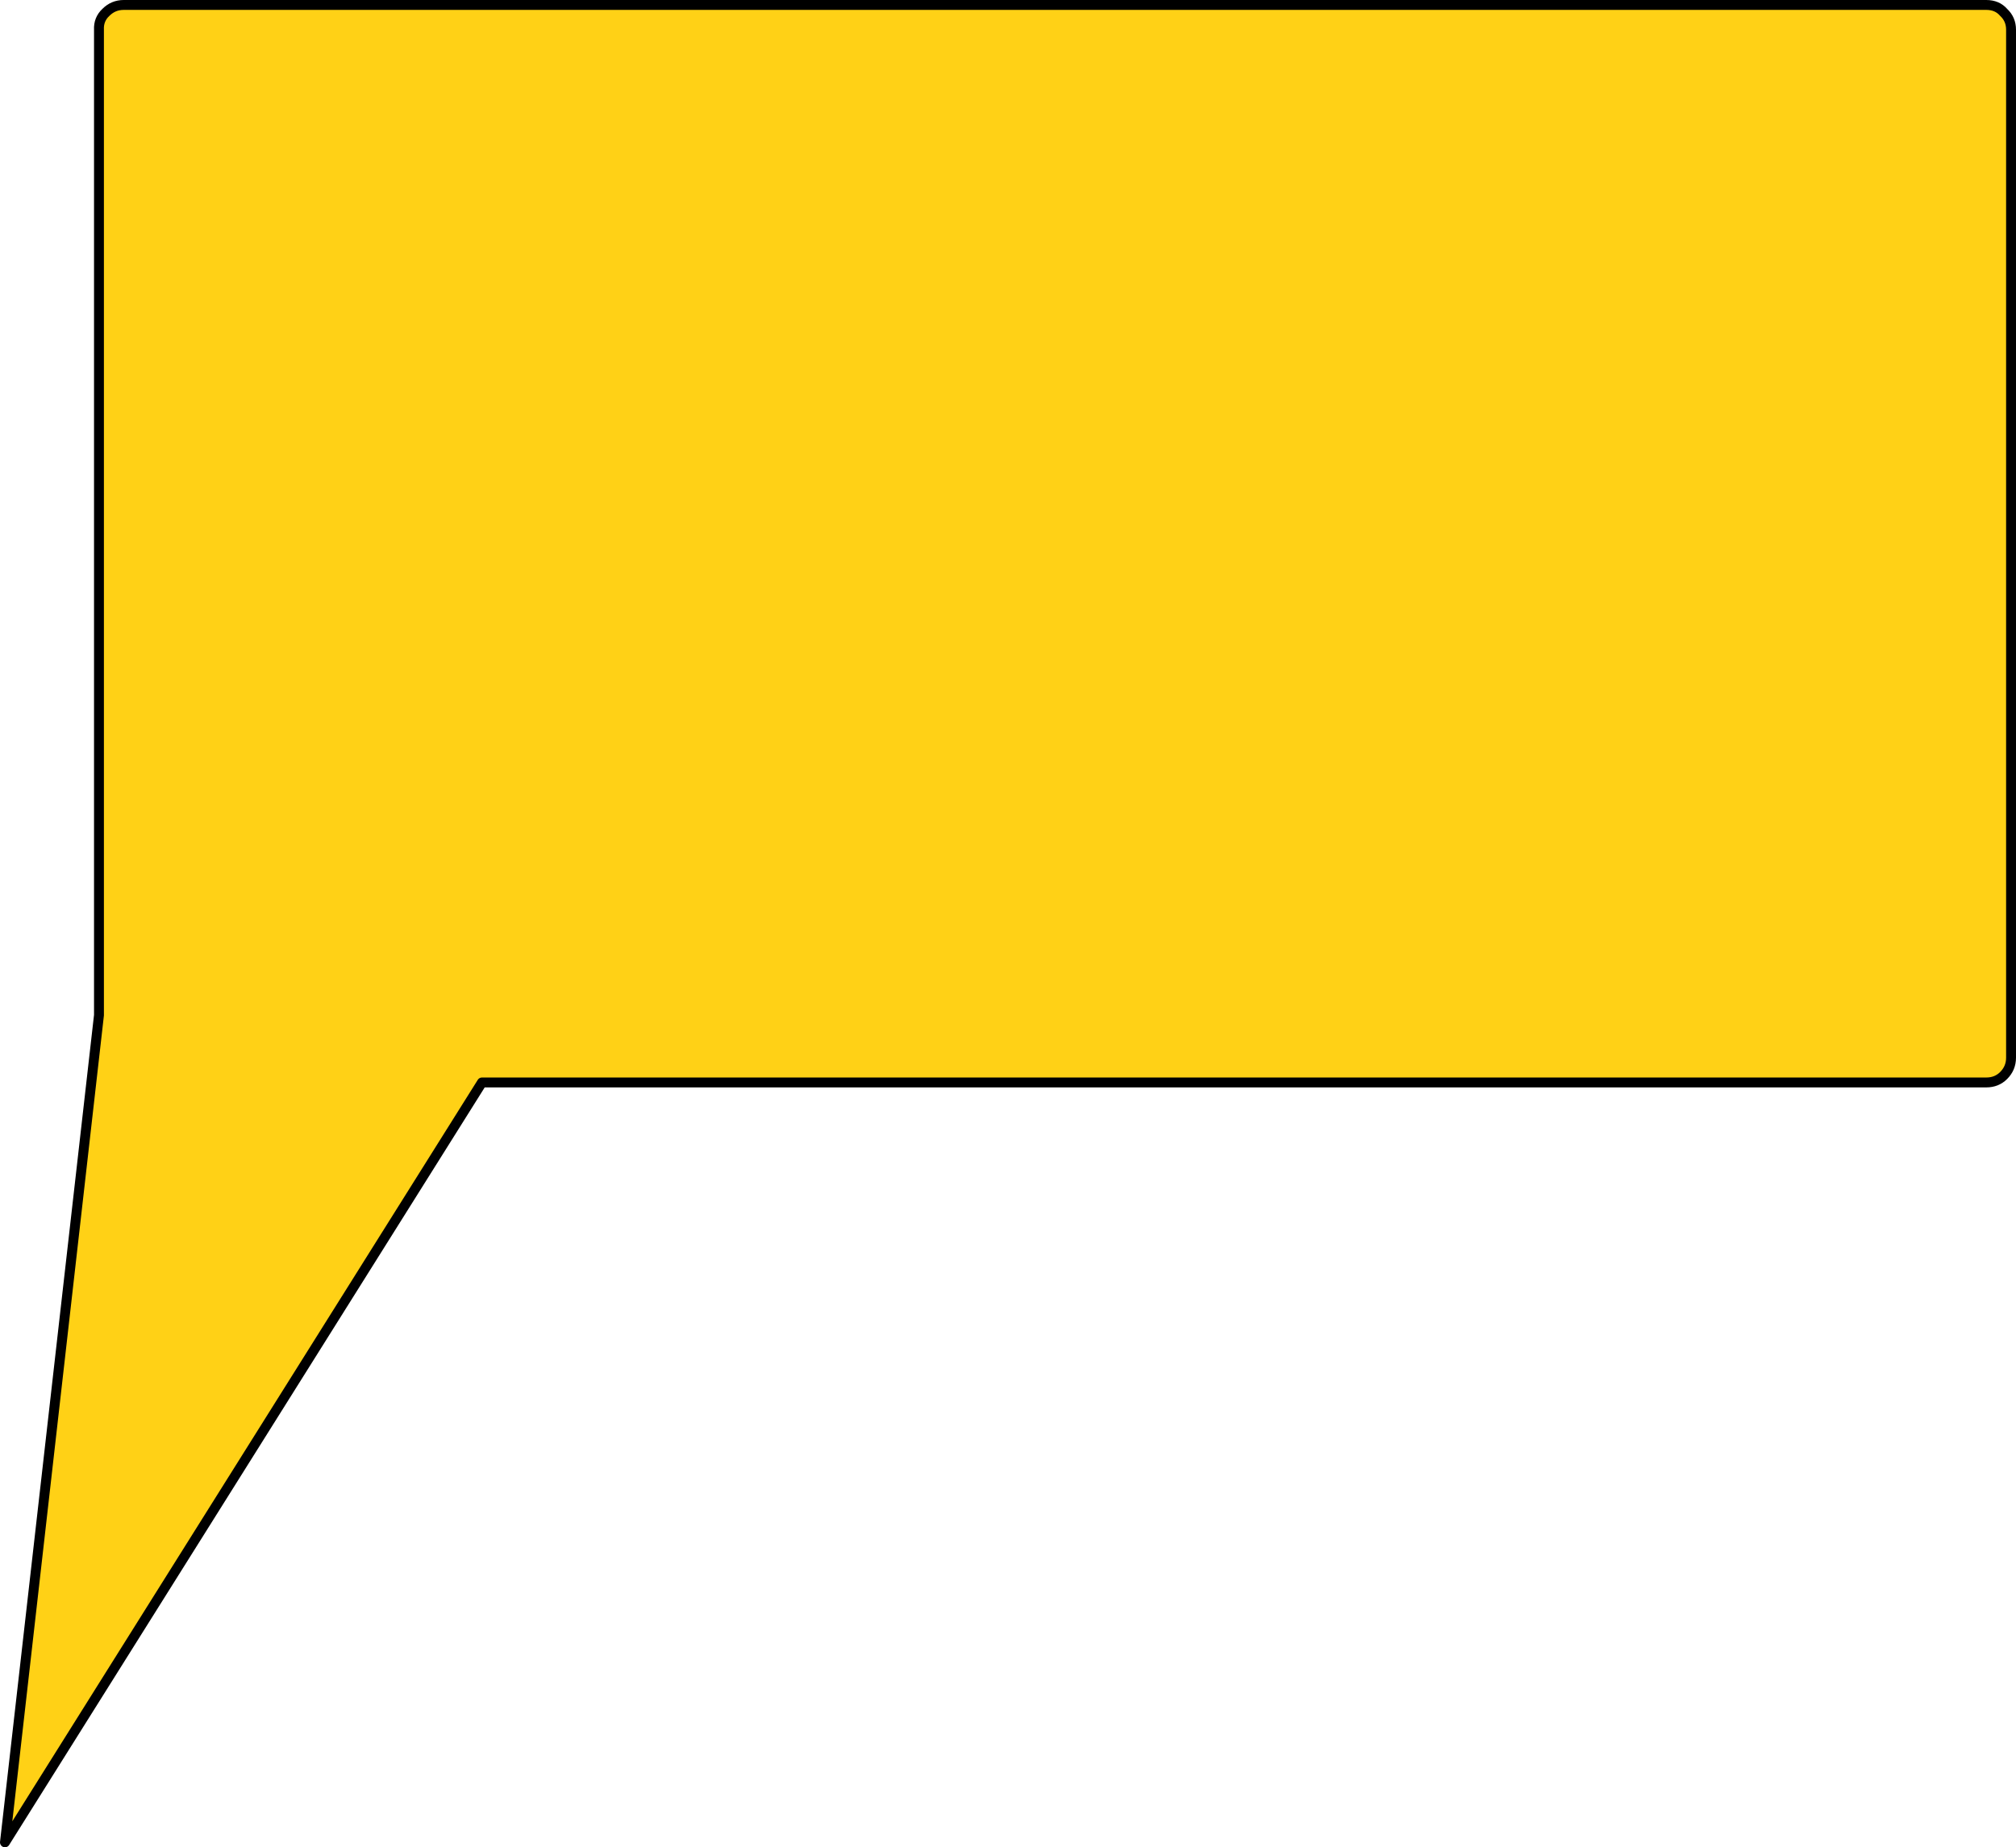
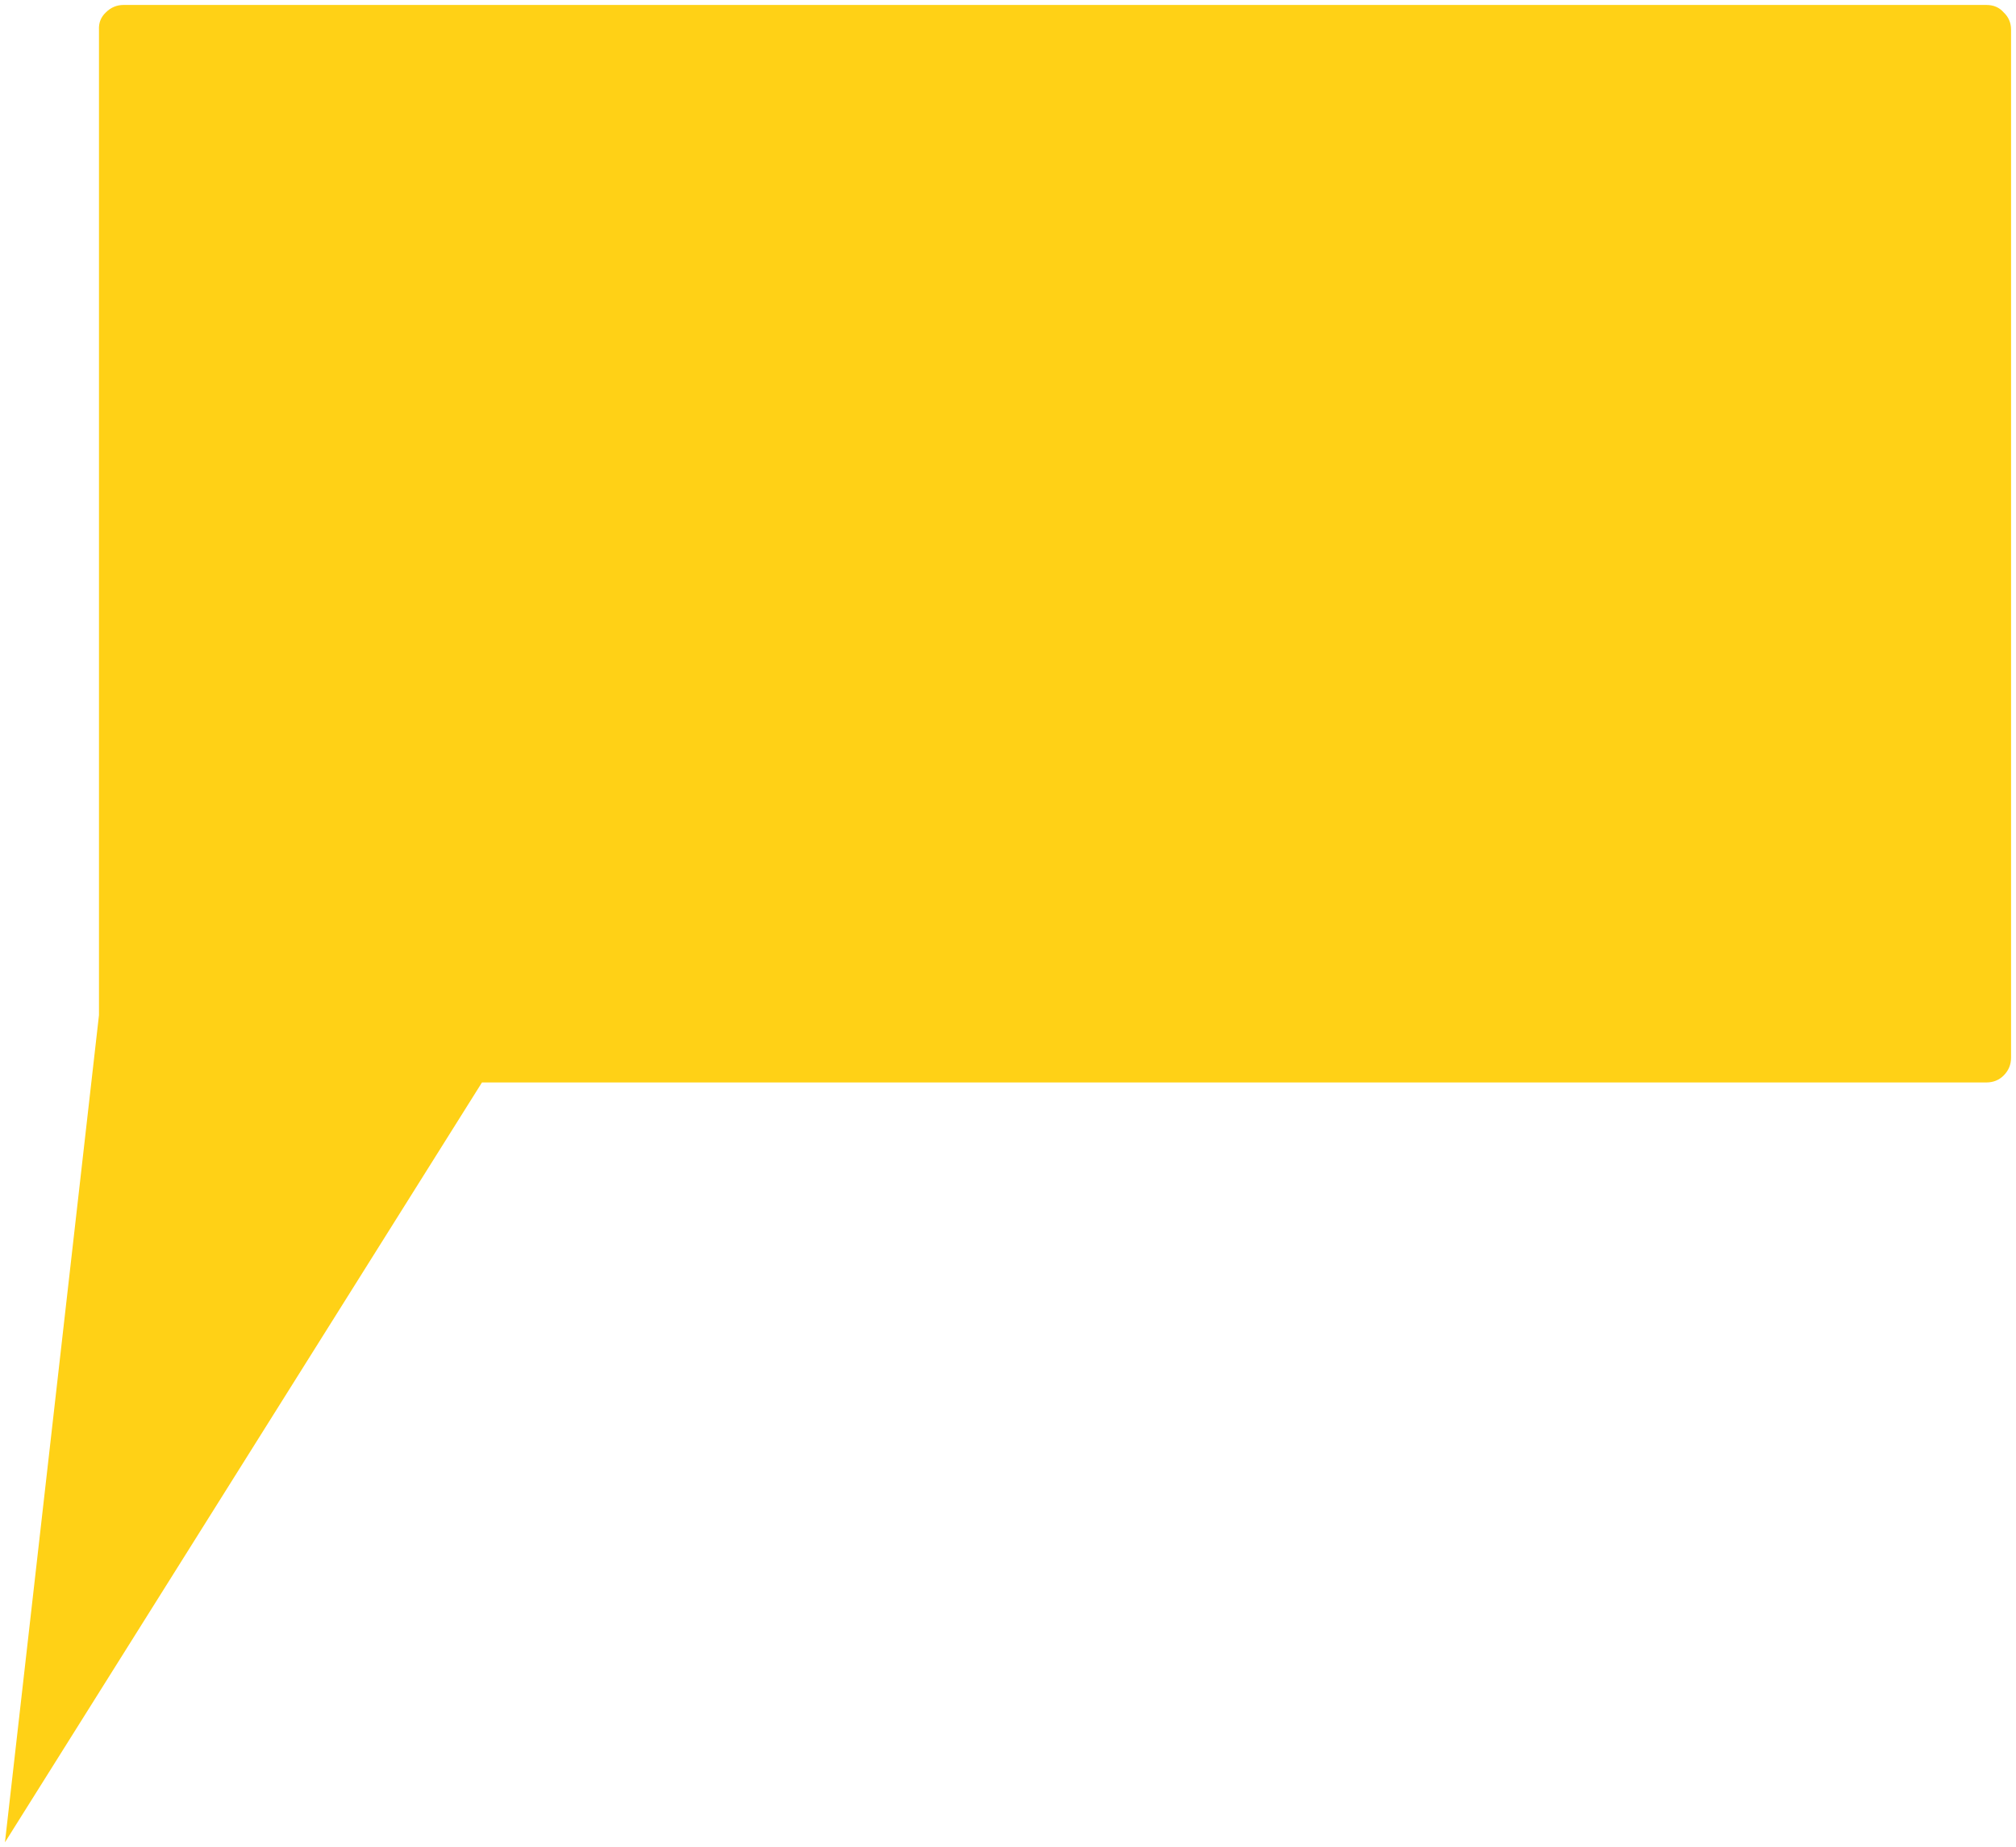
<svg xmlns="http://www.w3.org/2000/svg" height="186.7px" width="203.7px">
  <g transform="matrix(1.0, 0.0, 0.0, 1.0, 249.0, -2.0)">
    <path d="M-45.8 5.0 L-45.8 108.9 Q-45.8 109.95 -46.55 110.7 -47.25 111.4 -48.3 111.4 L-200.3 111.4 -248.5 188.2 -239.0 104.6 -239.0 5.0 Q-239.05 3.95 -238.3 3.25 -237.55 2.5 -236.5 2.5 L-48.3 2.5 Q-47.2 2.5 -46.55 3.25 -45.8 3.95 -45.8 5.0" fill="#ffcc00" fill-opacity="0.914" fill-rule="evenodd" stroke="none" />
-     <path d="M-45.8 5.0 L-45.8 108.9 Q-45.8 109.95 -46.55 110.7 -47.25 111.4 -48.3 111.4 L-200.3 111.4 -248.5 188.2 -239.0 104.6 -239.0 5.0 Q-239.05 3.95 -238.3 3.25 -237.55 2.5 -236.5 2.5 L-48.3 2.5 Q-47.2 2.5 -46.55 3.25 -45.8 3.95 -45.8 5.0 Z" fill="none" stroke="#000000" stroke-linecap="round" stroke-linejoin="round" stroke-width="1.0" />
  </g>
</svg>